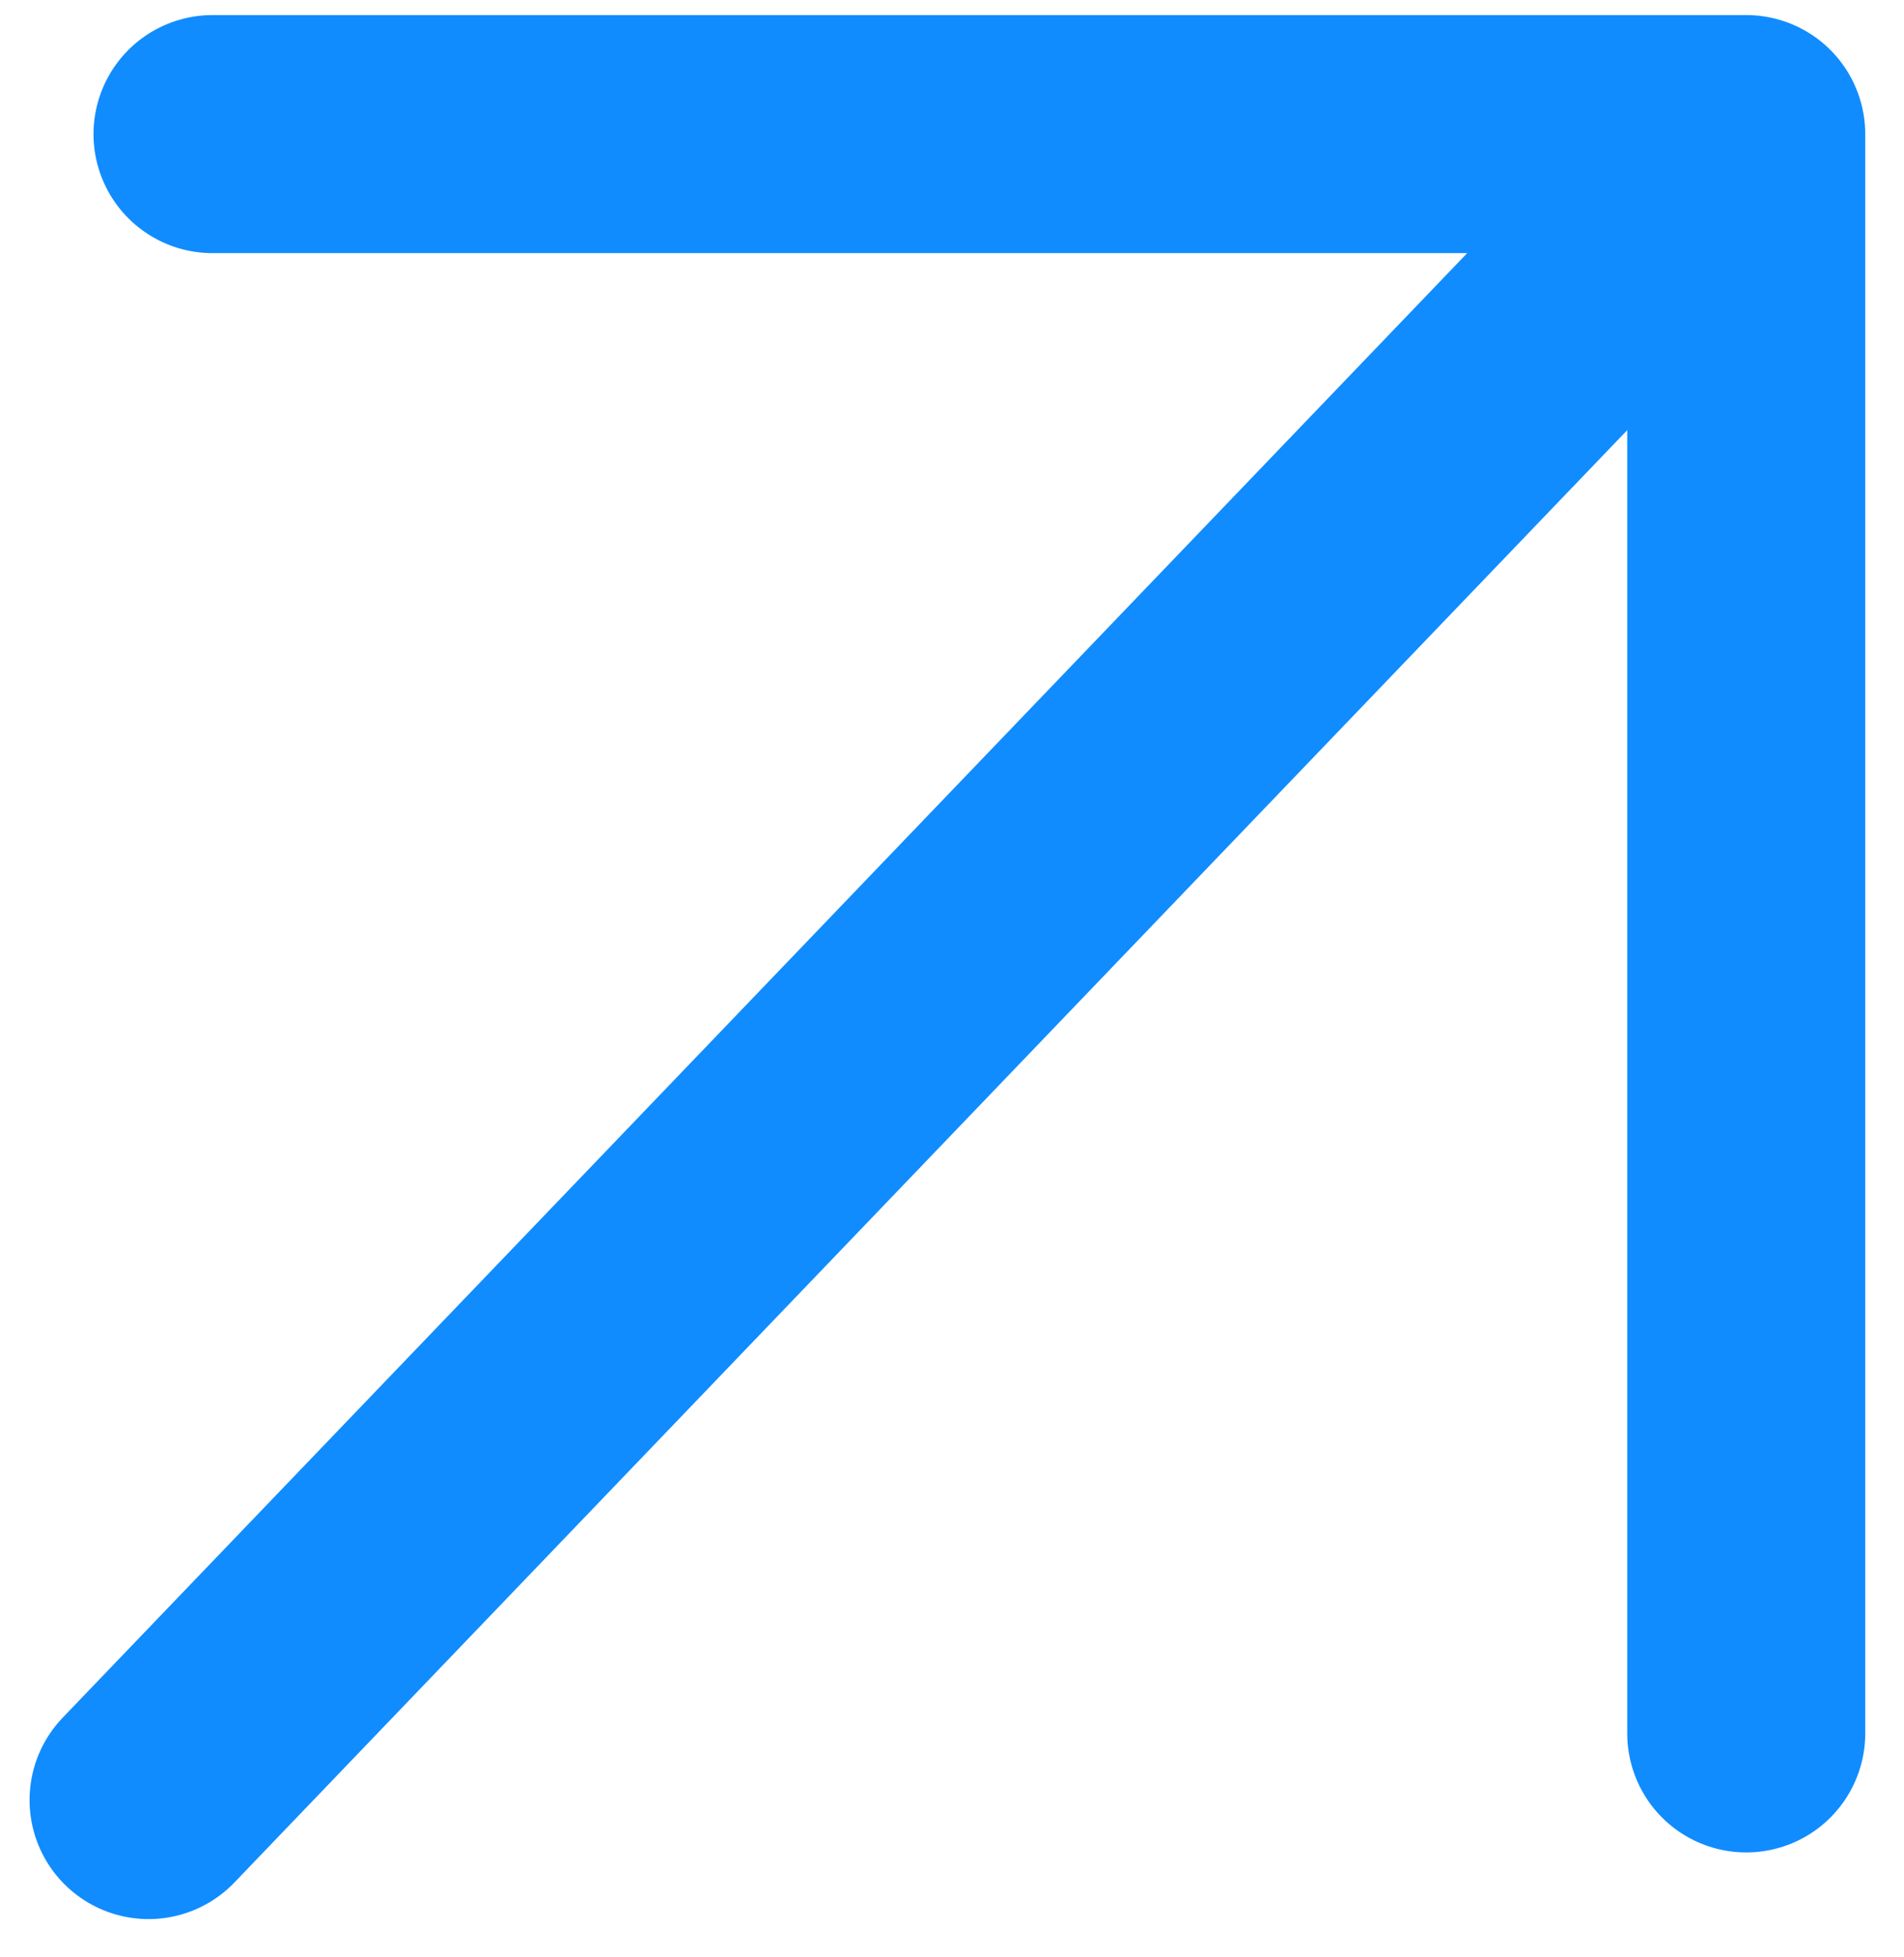
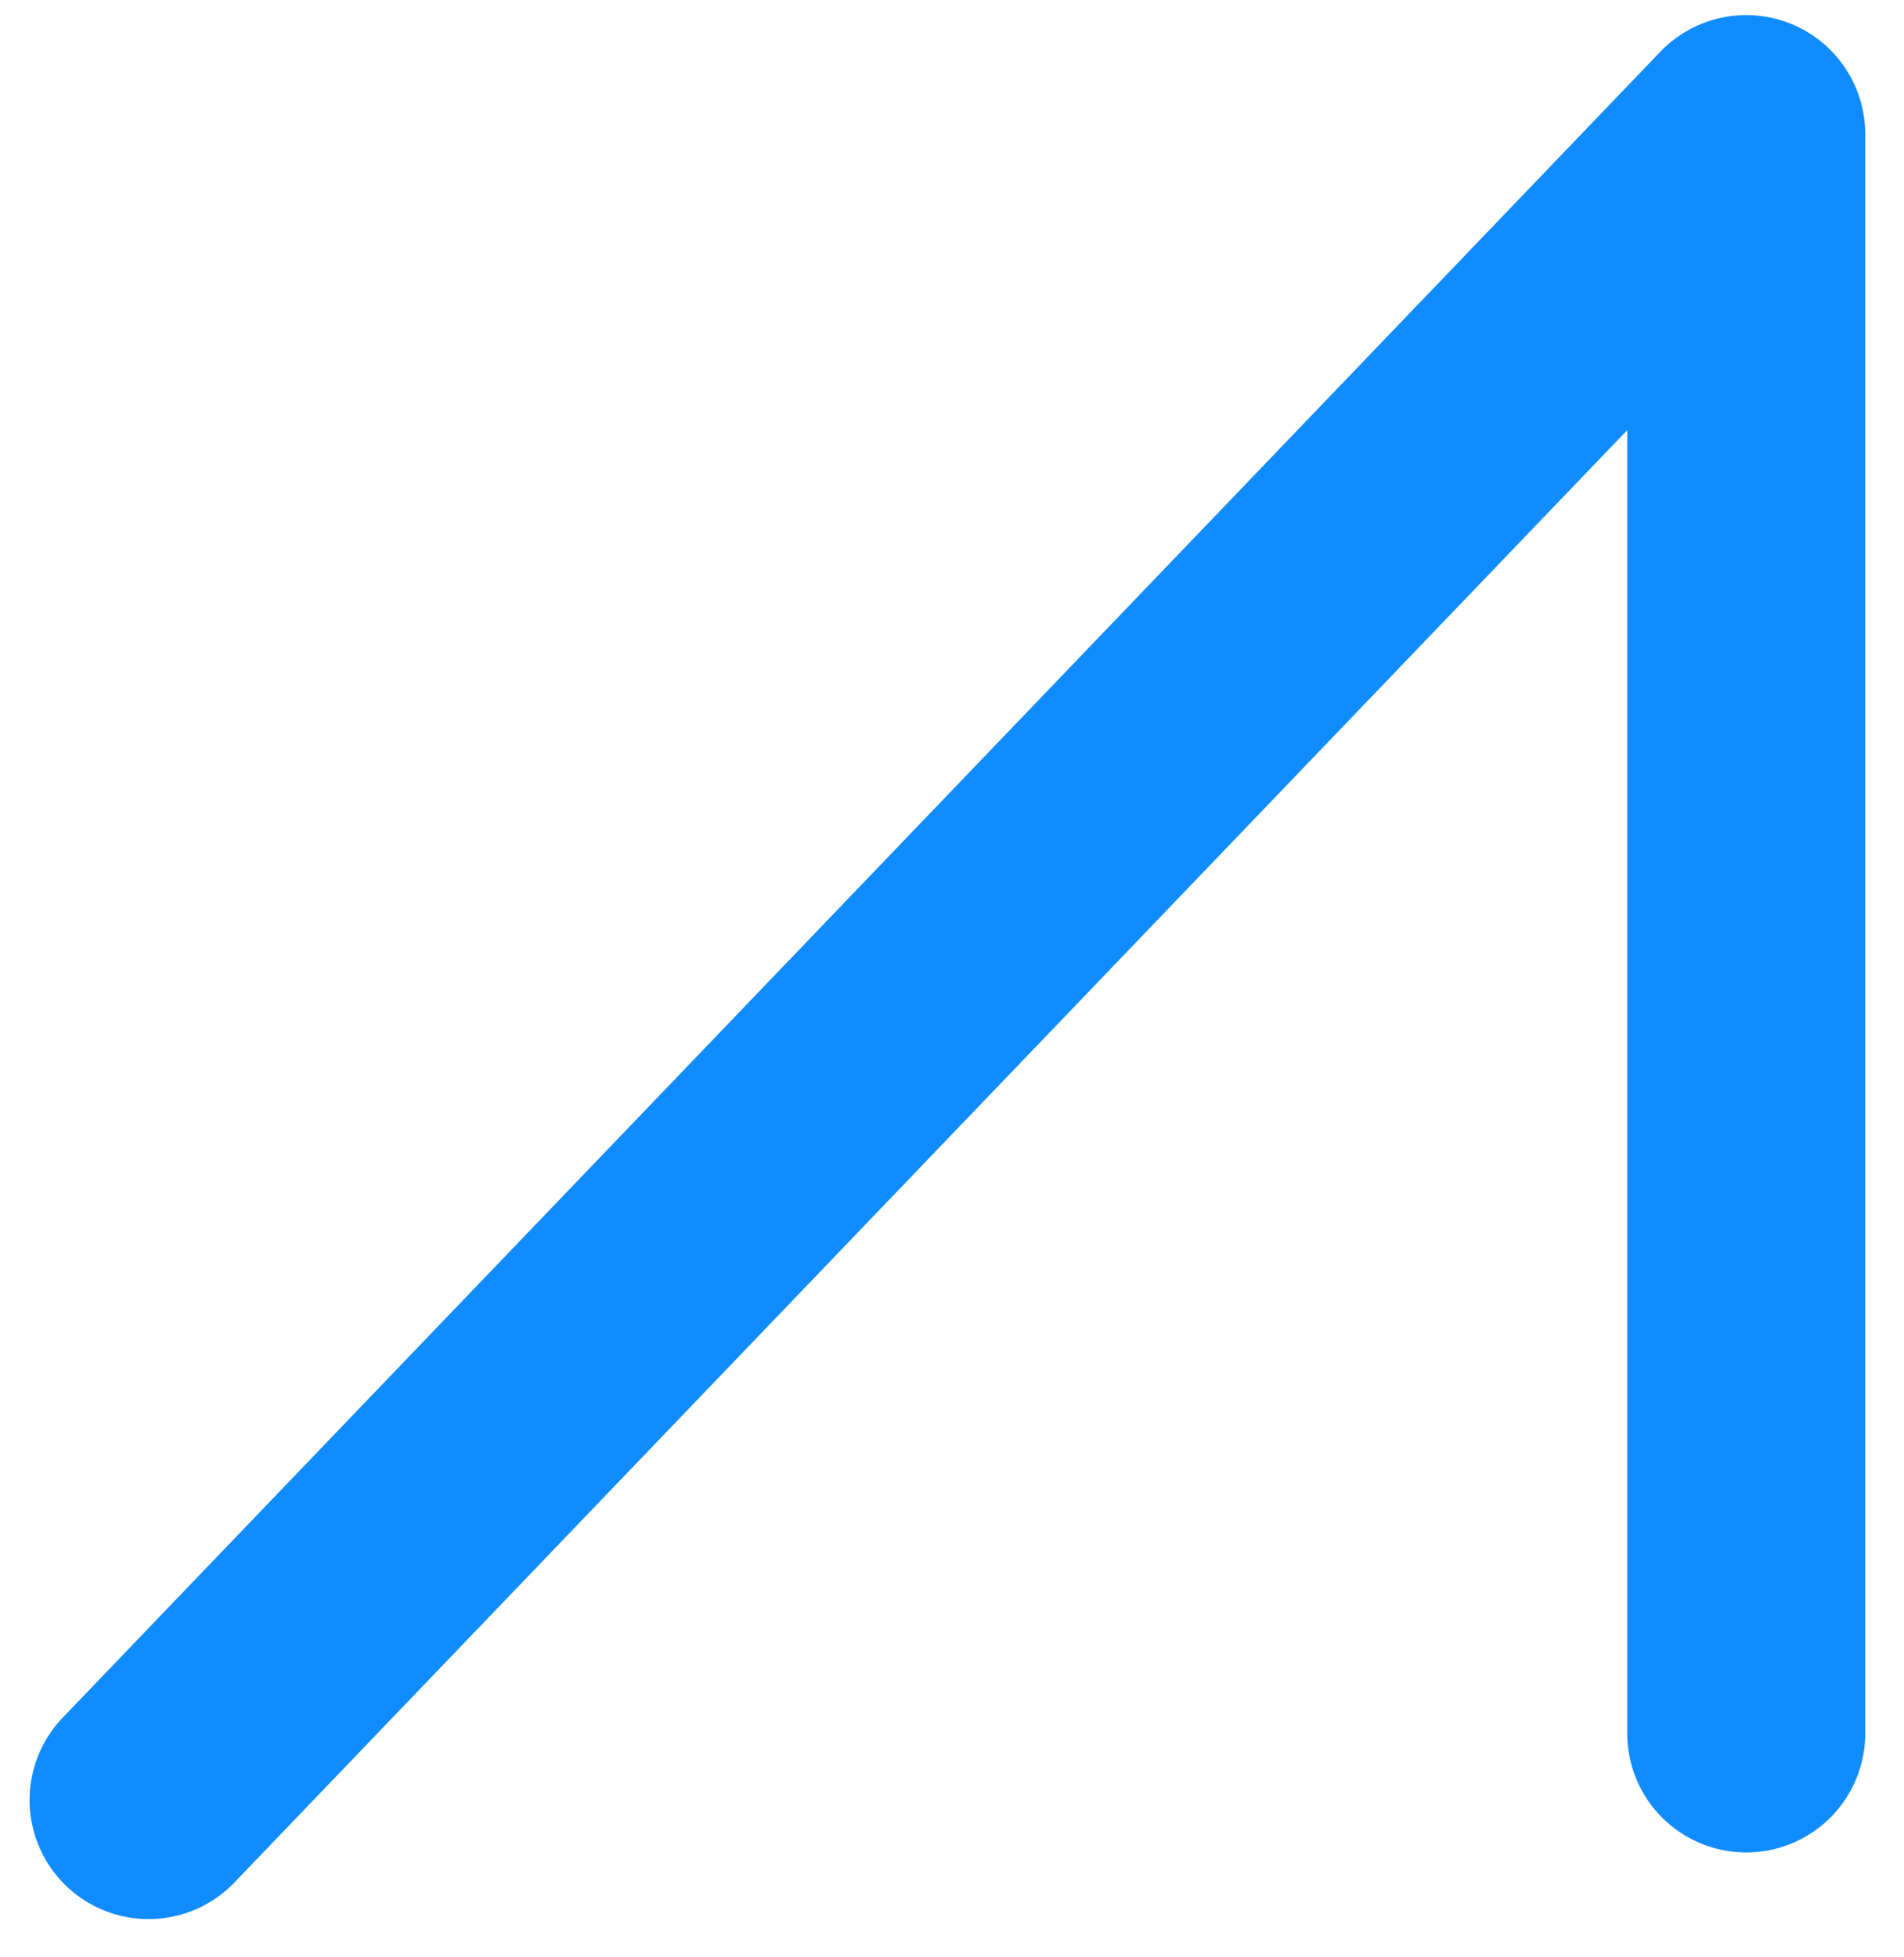
<svg xmlns="http://www.w3.org/2000/svg" width="36" height="37" viewBox="0 0 36 37" fill="none">
-   <path d="M2.809 34.027L33.017 2.535M33.017 2.535L33.017 32.767M33.017 2.535L4.018 2.535" stroke="#108CFF" stroke-width="4.5" stroke-linecap="round" stroke-linejoin="round" />
+   <path d="M2.809 34.027L33.017 2.535M33.017 2.535L33.017 32.767M33.017 2.535" stroke="#108CFF" stroke-width="4.5" stroke-linecap="round" stroke-linejoin="round" />
</svg>